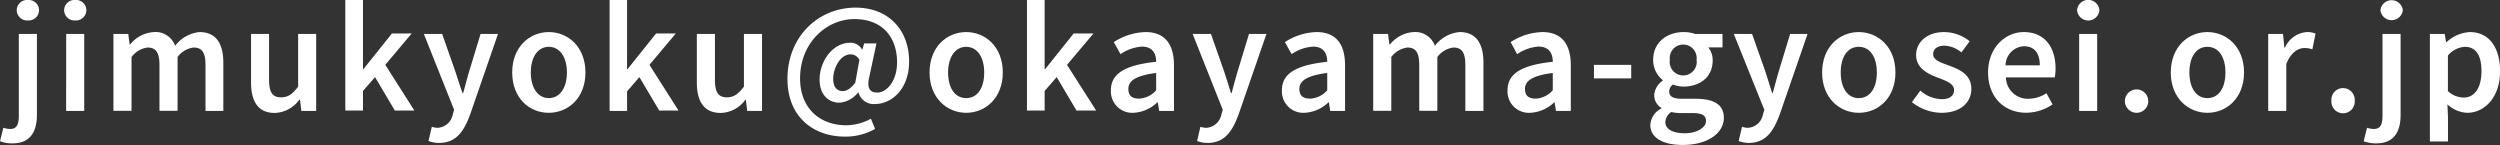
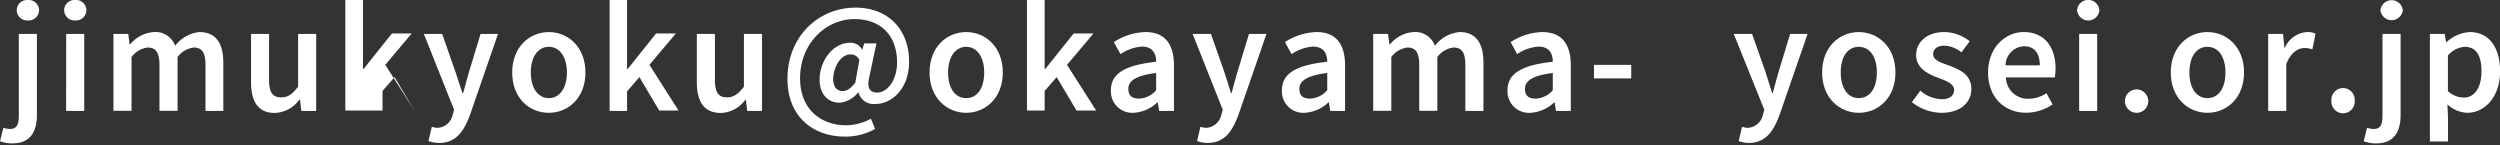
<svg xmlns="http://www.w3.org/2000/svg" viewBox="0 0 350.84 20.35">
  <rect x="0" y="0" width="350.84" height="20.35" fill="#333333" stroke="none" />
  <defs>
    <style>.cls-1{fill:#fff;}</style>
  </defs>
  <g id="レイヤー_2" data-name="レイヤー 2">
    <g id="footer">
      <path class="cls-1" d="M0,19.82l.47-1.89a3.07,3.07,0,0,0,.93.17c1,0,1.24-.67,1.24-1.93V4.76H5.18V16.12c0,2.29-.87,4-3.43,4A4.75,4.75,0,0,1,0,19.82ZM2.35,1.43A1.45,1.45,0,0,1,3.92,0,1.45,1.45,0,0,1,5.48,1.43,1.46,1.46,0,0,1,3.92,2.87,1.46,1.46,0,0,1,2.35,1.43Z" />
      <path class="cls-1" d="M9,1.43A1.45,1.45,0,0,1,10.56,0a1.45,1.45,0,0,1,1.56,1.43,1.46,1.46,0,0,1-1.56,1.44A1.46,1.46,0,0,1,9,1.43Zm.29,3.33h2.53V15.57H9.28Z" />
      <path class="cls-1" d="M15.92,4.76H18l.19,1.48h.07A4.66,4.66,0,0,1,21.58,4.5a2.92,2.92,0,0,1,3,1.93A4.87,4.87,0,0,1,28,4.5c2.28,0,3.34,1.56,3.34,4.29v6.78H28.84V9.12c0-1.78-.52-2.45-1.66-2.45A3.31,3.31,0,0,0,24.92,8v7.55H22.38V9.12c0-1.78-.53-2.45-1.66-2.45A3.34,3.34,0,0,0,18.46,8v7.55H15.92Z" />
      <path class="cls-1" d="M35.23,11.54V4.76h2.53v6.45c0,1.78.51,2.45,1.68,2.45,1,0,1.58-.44,2.4-1.5V4.76h2.53V15.57H42.29L42.1,14H42a4.41,4.41,0,0,1-3.48,1.85C36.24,15.83,35.23,14.27,35.23,11.54Z" />
-       <path class="cls-1" d="M48.46,0h2.48v9.7H51l4-5h2.77l-3.7,4.4,4.08,6.41H55.41l-2.78-4.69-1.69,1.94v2.75H48.46Z" />
+       <path class="cls-1" d="M48.46,0h2.48v9.7H51l4-5h2.77l-3.7,4.4,4.08,6.41l-2.78-4.69-1.69,1.94v2.75H48.46Z" />
      <path class="cls-1" d="M60.13,19.79l.47-2a3,3,0,0,0,.77.15,2.28,2.28,0,0,0,2.16-1.85l.2-.68L59.48,4.76h2.57l1.86,5.3c.33,1,.64,2,1,3H65c.28-1,.55-2.06.83-3l1.61-5.3h2.45l-3.91,11.3c-.9,2.44-2,4-4.39,4A4.3,4.3,0,0,1,60.13,19.79Z" />
      <path class="cls-1" d="M71.88,10.17c0-3.6,2.45-5.67,5.14-5.67s5.14,2.07,5.14,5.67S79.72,15.83,77,15.83,71.88,13.76,71.88,10.17Zm7.68,0c0-2.16-1-3.6-2.54-3.6S74.49,8,74.49,10.17s1,3.6,2.53,3.6S79.56,12.34,79.56,10.17Z" />
      <path class="cls-1" d="M85.55,0H88v9.7h.07l4-5h2.77l-3.7,4.4,4.08,6.41H92.51l-2.78-4.69L88,12.82v2.75H85.55Z" />
      <path class="cls-1" d="M97.79,11.54V4.76h2.54v6.45c0,1.78.51,2.45,1.68,2.45.95,0,1.58-.44,2.39-1.5V4.76h2.54V15.57h-2.08L104.67,14h-.07a4.41,4.41,0,0,1-3.48,1.85C98.81,15.83,97.79,14.27,97.79,11.54Z" />
      <path class="cls-1" d="M110.51,11.07c0-6,4.39-10,9.56-10,4.6,0,7.51,3.1,7.51,7.58,0,3.93-2.55,5.94-4.7,5.94a2.21,2.21,0,0,1-2.42-1.67h0a3.67,3.67,0,0,1-2.66,1.49c-1.61,0-2.78-1.21-2.78-3.22C115,8.7,116.78,6,119.32,6A1.81,1.81,0,0,1,121,7h0l.28-.91H123L122,10.76c-.37,1.51,0,2.23,1.1,2.23,1.36,0,2.79-1.62,2.79-4.25,0-3.34-1.89-6.06-6-6.06C116,2.68,112.28,6,112.28,11c0,4.32,2.9,6.58,6.49,6.58a7.38,7.38,0,0,0,3.45-.92l.59,1.43a8.4,8.4,0,0,1-4.25,1.08C114.21,19.17,110.51,16.46,110.51,11.07Zm9.51.57.58-3.23a1.35,1.35,0,0,0-1.22-.78c-1.51,0-2.45,2-2.45,3.43,0,1.2.55,1.72,1.35,1.72C118.82,12.78,119.36,12.45,120,11.64Z" />
      <path class="cls-1" d="M130.45,10.17c0-3.6,2.44-5.67,5.14-5.67s5.14,2.07,5.14,5.67-2.45,5.66-5.14,5.66S130.45,13.76,130.45,10.17Zm7.67,0c0-2.16-1-3.6-2.53-3.6s-2.54,1.44-2.54,3.6.95,3.6,2.54,3.6S138.12,12.34,138.12,10.17Z" />
      <path class="cls-1" d="M144.12,0h2.48v9.7h.07l4-5h2.78l-3.71,4.4,4.09,6.41h-2.76l-2.78-4.69-1.69,1.94v2.75h-2.48Z" />
      <path class="cls-1" d="M155.9,12.67c0-2.32,1.92-3.53,6.35-4,0-1.16-.5-2.13-2-2.13a6,6,0,0,0-3,1.06l-.94-1.69a8.5,8.5,0,0,1,4.44-1.41c2.7,0,4,1.66,4,4.67v6.4h-2.08l-.19-1.2h-.07a5.22,5.22,0,0,1-3.35,1.46A3,3,0,0,1,155.9,12.67Zm6.35,0V10.24c-2.93.37-3.9,1.14-3.9,2.23s.65,1.37,1.55,1.37A3.39,3.39,0,0,0,162.25,12.67Z" />
      <path class="cls-1" d="M168,19.79l.46-2a3.09,3.09,0,0,0,.78.15,2.3,2.3,0,0,0,2.16-1.85l.2-.68L167.37,4.76h2.57l1.86,5.3c.33,1,.64,2,.95,3h.09c.27-1,.55-2.06.83-3l1.61-5.3h2.45l-3.91,11.3c-.9,2.44-2,4-4.39,4A4.26,4.26,0,0,1,168,19.79Z" />
      <path class="cls-1" d="M179.9,12.67c0-2.32,1.92-3.53,6.36-4,0-1.16-.51-2.13-2-2.13a6,6,0,0,0-3,1.06l-.94-1.69a8.5,8.5,0,0,1,4.44-1.41c2.7,0,4,1.66,4,4.67v6.4h-2.08l-.19-1.2h-.07a5.22,5.22,0,0,1-3.35,1.46A3,3,0,0,1,179.9,12.67Zm6.36,0V10.24c-2.93.37-3.91,1.14-3.91,2.23s.65,1.37,1.56,1.37A3.4,3.4,0,0,0,186.26,12.67Z" />
      <path class="cls-1" d="M192.71,4.76h2.08l.2,1.48h.07a4.62,4.62,0,0,1,3.31-1.74,2.92,2.92,0,0,1,3,1.93,4.87,4.87,0,0,1,3.47-1.93c2.28,0,3.34,1.56,3.34,4.29v6.78h-2.54V9.12c0-1.78-.52-2.45-1.66-2.45A3.34,3.34,0,0,0,201.71,8v7.55h-2.54V9.12c0-1.78-.52-2.45-1.66-2.45A3.36,3.36,0,0,0,195.25,8v7.55h-2.54Z" />
      <path class="cls-1" d="M211.56,12.67c0-2.32,1.92-3.53,6.35-4,0-1.16-.5-2.13-2-2.13a6,6,0,0,0-3,1.06L212,5.91a8.5,8.5,0,0,1,4.44-1.41c2.7,0,4,1.66,4,4.67v6.4h-2.08l-.19-1.2h-.07a5.22,5.22,0,0,1-3.36,1.46A3,3,0,0,1,211.56,12.67Zm6.35,0V10.24c-2.93.37-3.9,1.14-3.9,2.23s.65,1.37,1.55,1.37A3.4,3.4,0,0,0,217.91,12.67Z" />
      <path class="cls-1" d="M223.69,9.1h5.23V11h-5.23Z" />
-       <path class="cls-1" d="M231.6,17.53a2.74,2.74,0,0,1,1.55-2.3v-.09a2.05,2.05,0,0,1-1-1.81,2.62,2.62,0,0,1,1.19-2v-.09A3.6,3.6,0,0,1,232,8.38c0-2.48,2-3.88,4.27-3.88a4.79,4.79,0,0,1,1.6.26h3.86V6.65h-2a2.83,2.83,0,0,1,.62,1.81c0,2.4-1.82,3.69-4.11,3.69a4.08,4.08,0,0,1-1.46-.29,1.23,1.23,0,0,0-.53,1c0,.61.44,1,1.75,1h1.92c2.59,0,4,.8,4,2.67,0,2.13-2.24,3.81-5.77,3.81C233.52,20.35,231.6,19.42,231.6,17.53Zm7.81-.58c0-.83-.67-1.08-1.9-1.08H236a6.19,6.19,0,0,1-1.46-.15,1.78,1.78,0,0,0-.83,1.42c0,1,1.05,1.56,2.75,1.56S239.41,17.88,239.41,17Zm-1.32-8.57a1.89,1.89,0,1,0-3.75,0,1.9,1.9,0,1,0,3.75,0Z" />
      <path class="cls-1" d="M244,19.79l.47-2a3,3,0,0,0,.77.15,2.28,2.28,0,0,0,2.16-1.85l.2-.68L243.31,4.76h2.57l1.87,5.3c.32,1,.63,2,.95,3h.08c.28-1,.55-2.06.83-3l1.61-5.3h2.45l-3.91,11.3c-.9,2.44-2,4-4.39,4A4.3,4.3,0,0,1,244,19.79Z" />
      <path class="cls-1" d="M255.71,10.17c0-3.6,2.45-5.67,5.14-5.67S266,6.57,266,10.17s-2.44,5.66-5.14,5.66S255.71,13.76,255.71,10.17Zm7.68,0c0-2.16-.95-3.6-2.54-3.6s-2.53,1.44-2.53,3.6.95,3.6,2.53,3.6S263.39,12.34,263.39,10.17Z" />
      <path class="cls-1" d="M268.31,14.33l1.18-1.61a4.76,4.76,0,0,0,3,1.2c1.18,0,1.74-.55,1.74-1.29,0-.91-1.17-1.31-2.33-1.75-1.41-.53-3-1.35-3-3.15s1.51-3.23,3.93-3.23a5.82,5.82,0,0,1,3.59,1.29l-1.16,1.56a4,4,0,0,0-2.37-.94c-1.08,0-1.6.52-1.6,1.19,0,.86,1.09,1.18,2.26,1.61,1.46.55,3.1,1.25,3.1,3.27,0,1.86-1.47,3.35-4.2,3.35A6.76,6.76,0,0,1,268.31,14.33Z" />
      <path class="cls-1" d="M279,10.17c0-3.51,2.44-5.67,5-5.67,2.93,0,4.47,2.11,4.47,5.13a7.21,7.21,0,0,1-.11,1.23h-6.86a3.07,3.07,0,0,0,3.18,3,4.62,4.62,0,0,0,2.51-.78l.86,1.57a6.66,6.66,0,0,1-3.7,1.17C281.37,15.83,279,13.74,279,10.17Zm7.26-1c0-1.67-.74-2.68-2.22-2.68a2.71,2.71,0,0,0-2.59,2.68Z" />
      <path class="cls-1" d="M291.49,1.43a1.57,1.57,0,0,1,3.13,0,1.57,1.57,0,0,1-3.13,0Zm.29,3.33h2.53V15.57h-2.53Z" />
      <path class="cls-1" d="M298.2,14.13a1.64,1.64,0,1,1,1.64,1.7A1.65,1.65,0,0,1,298.2,14.13Z" />
      <path class="cls-1" d="M304.64,10.17c0-3.6,2.45-5.67,5.14-5.67s5.14,2.07,5.14,5.67-2.45,5.66-5.14,5.66S304.64,13.76,304.64,10.17Zm7.67,0c0-2.16-.95-3.6-2.53-3.6s-2.53,1.44-2.53,3.6.95,3.6,2.53,3.6S312.31,12.34,312.31,10.17Z" />
      <path class="cls-1" d="M318.31,4.76h2.08l.19,1.93h.07a3.69,3.69,0,0,1,3.07-2.19,2.79,2.79,0,0,1,1.23.22l-.44,2.2a3.54,3.54,0,0,0-1.11-.18c-.86,0-1.9.59-2.55,2.24v6.59h-2.54Z" />
      <path class="cls-1" d="M327.18,14.13a1.64,1.64,0,1,1,3.27,0,1.64,1.64,0,1,1-3.27,0Z" />
      <path class="cls-1" d="M331.71,19.82l.47-1.89a3.13,3.13,0,0,0,.93.17c1,0,1.24-.67,1.24-1.93V4.76h2.54V16.12c0,2.29-.86,4-3.43,4A4.79,4.79,0,0,1,331.71,19.82Zm2.35-18.39a1.58,1.58,0,0,1,3.14,0,1.58,1.58,0,0,1-3.14,0Z" />
      <path class="cls-1" d="M341,4.76h2.08l.19,1.15h.07a5.24,5.24,0,0,1,3.26-1.41c2.7,0,4.25,2.16,4.25,5.5,0,3.69-2.21,5.83-4.61,5.83a4.34,4.34,0,0,1-2.78-1.18l.08,1.79v3.41H341ZM348.24,10c0-2.15-.71-3.43-2.35-3.43a3.41,3.41,0,0,0-2.36,1.22v5a3.36,3.36,0,0,0,2.16.9C347.14,13.74,348.24,12.47,348.24,10Z" />
    </g>
  </g>
</svg>